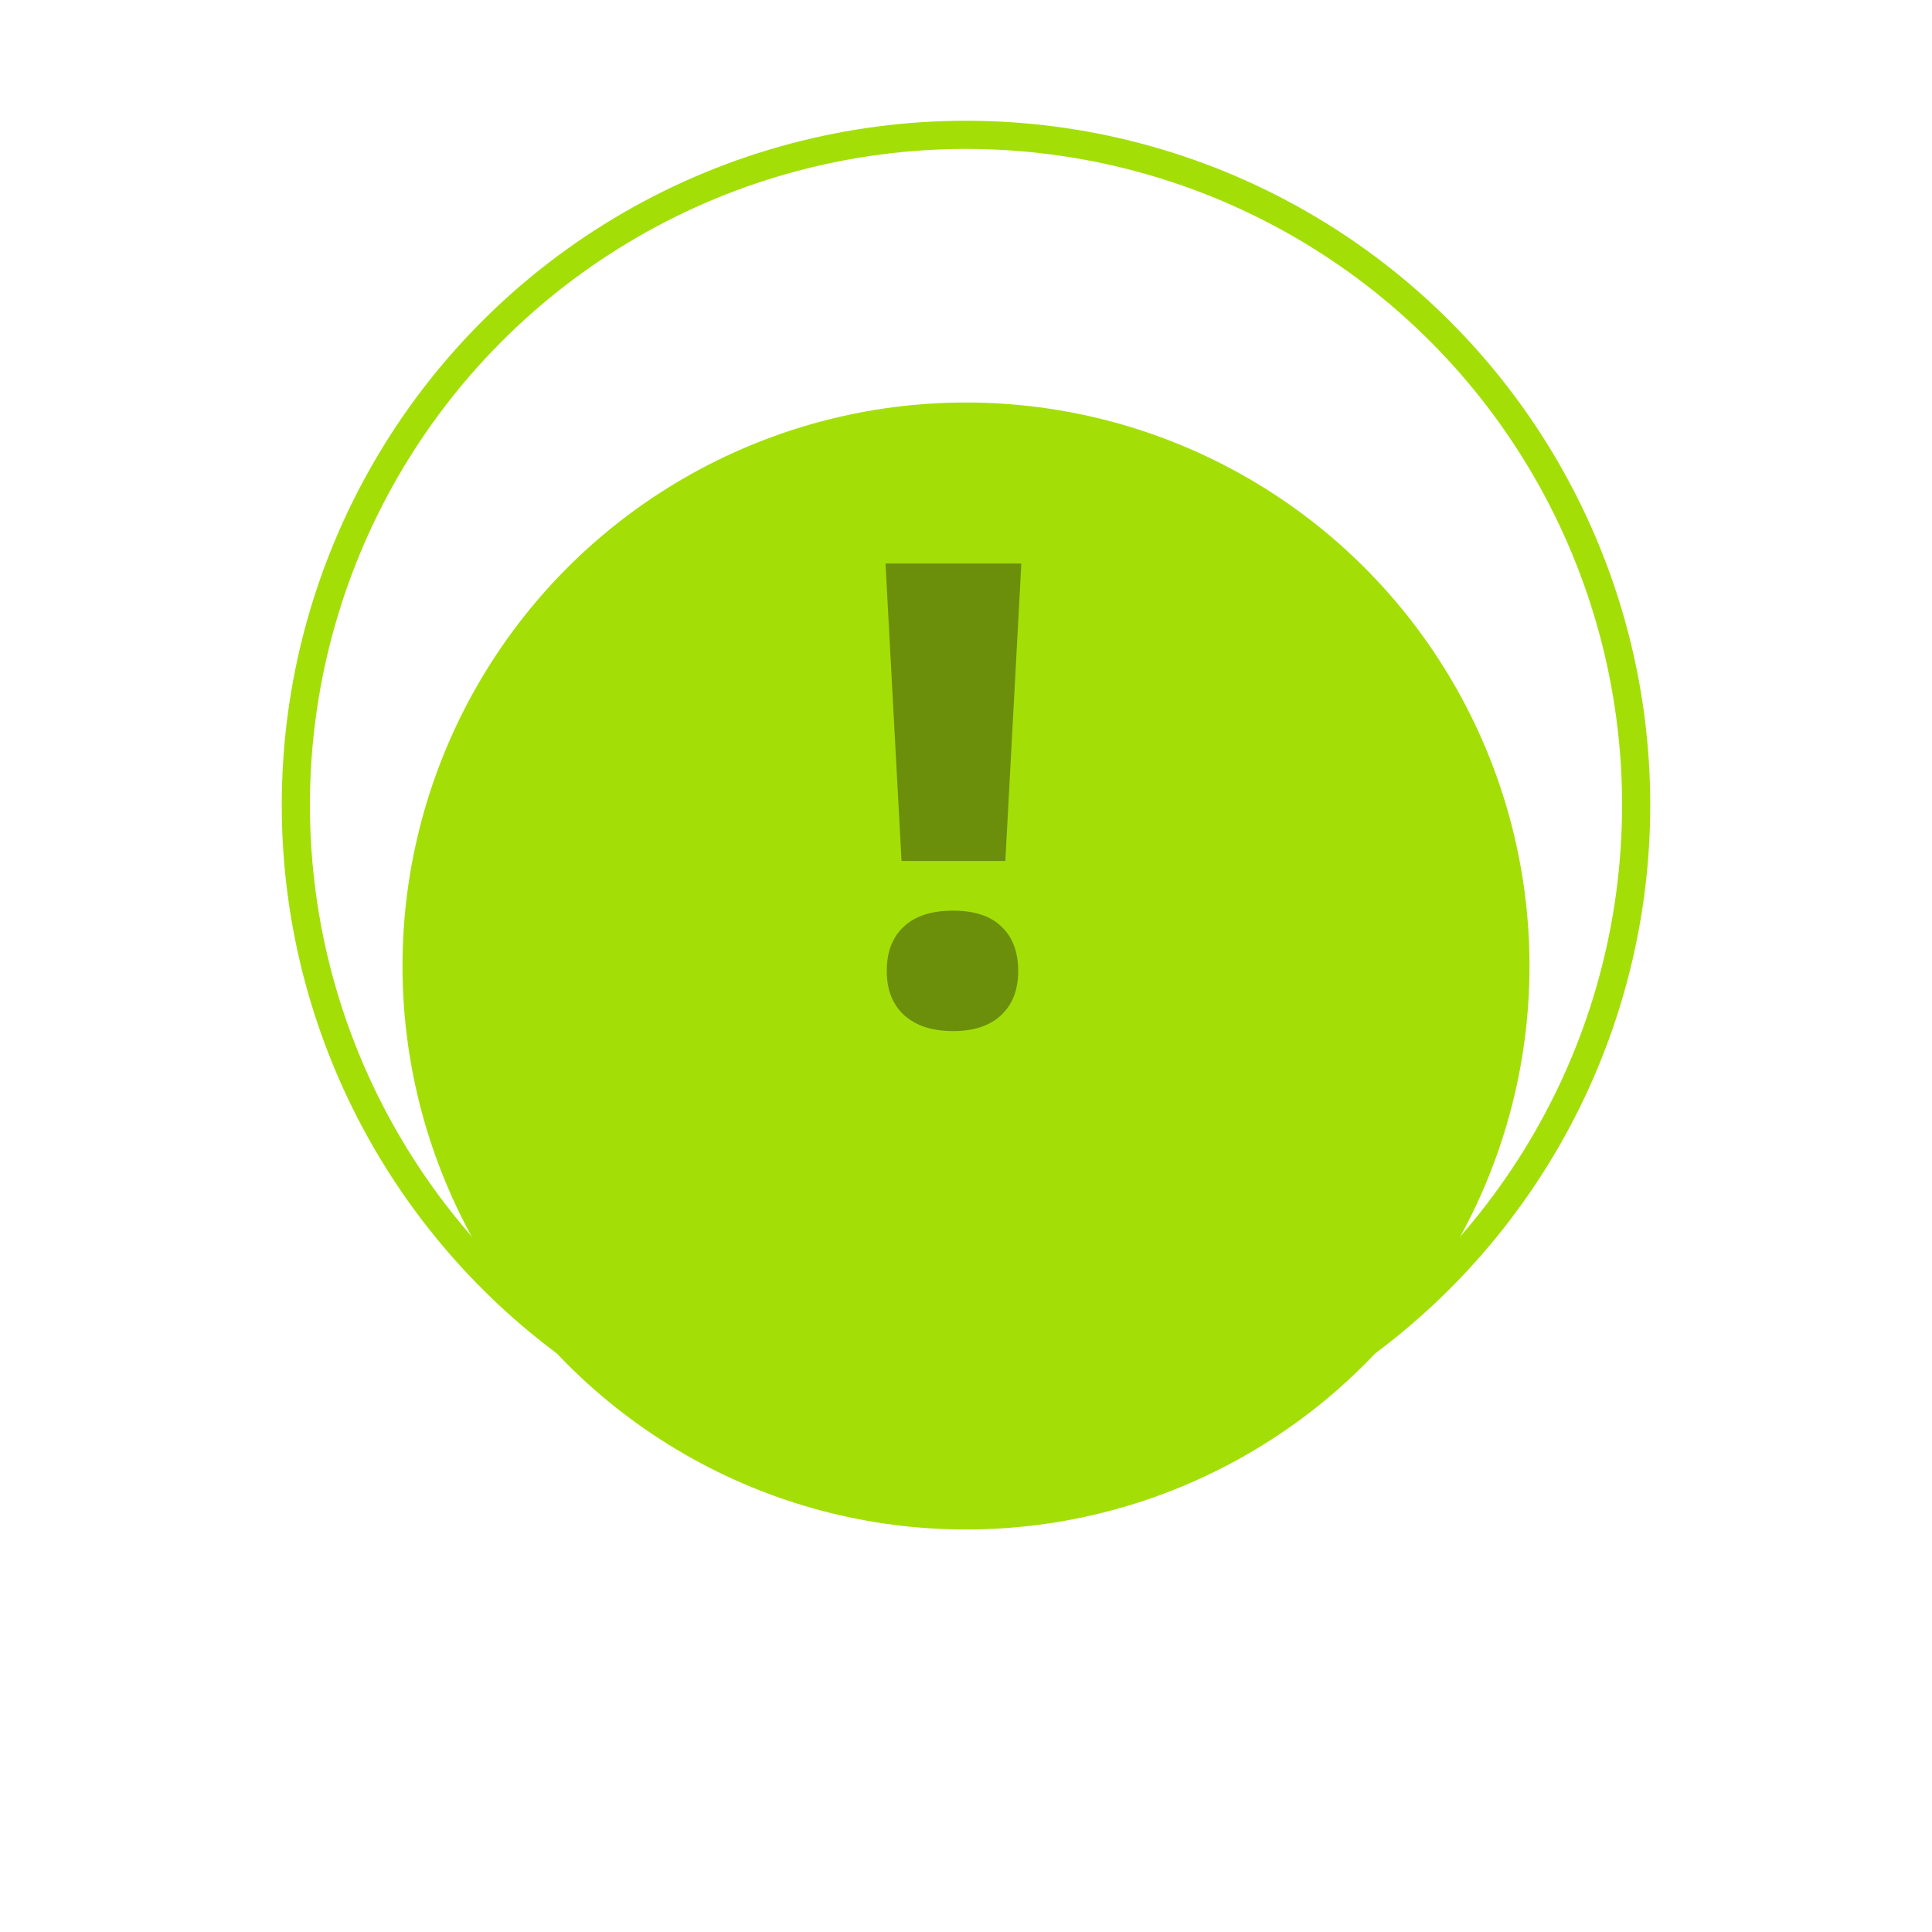
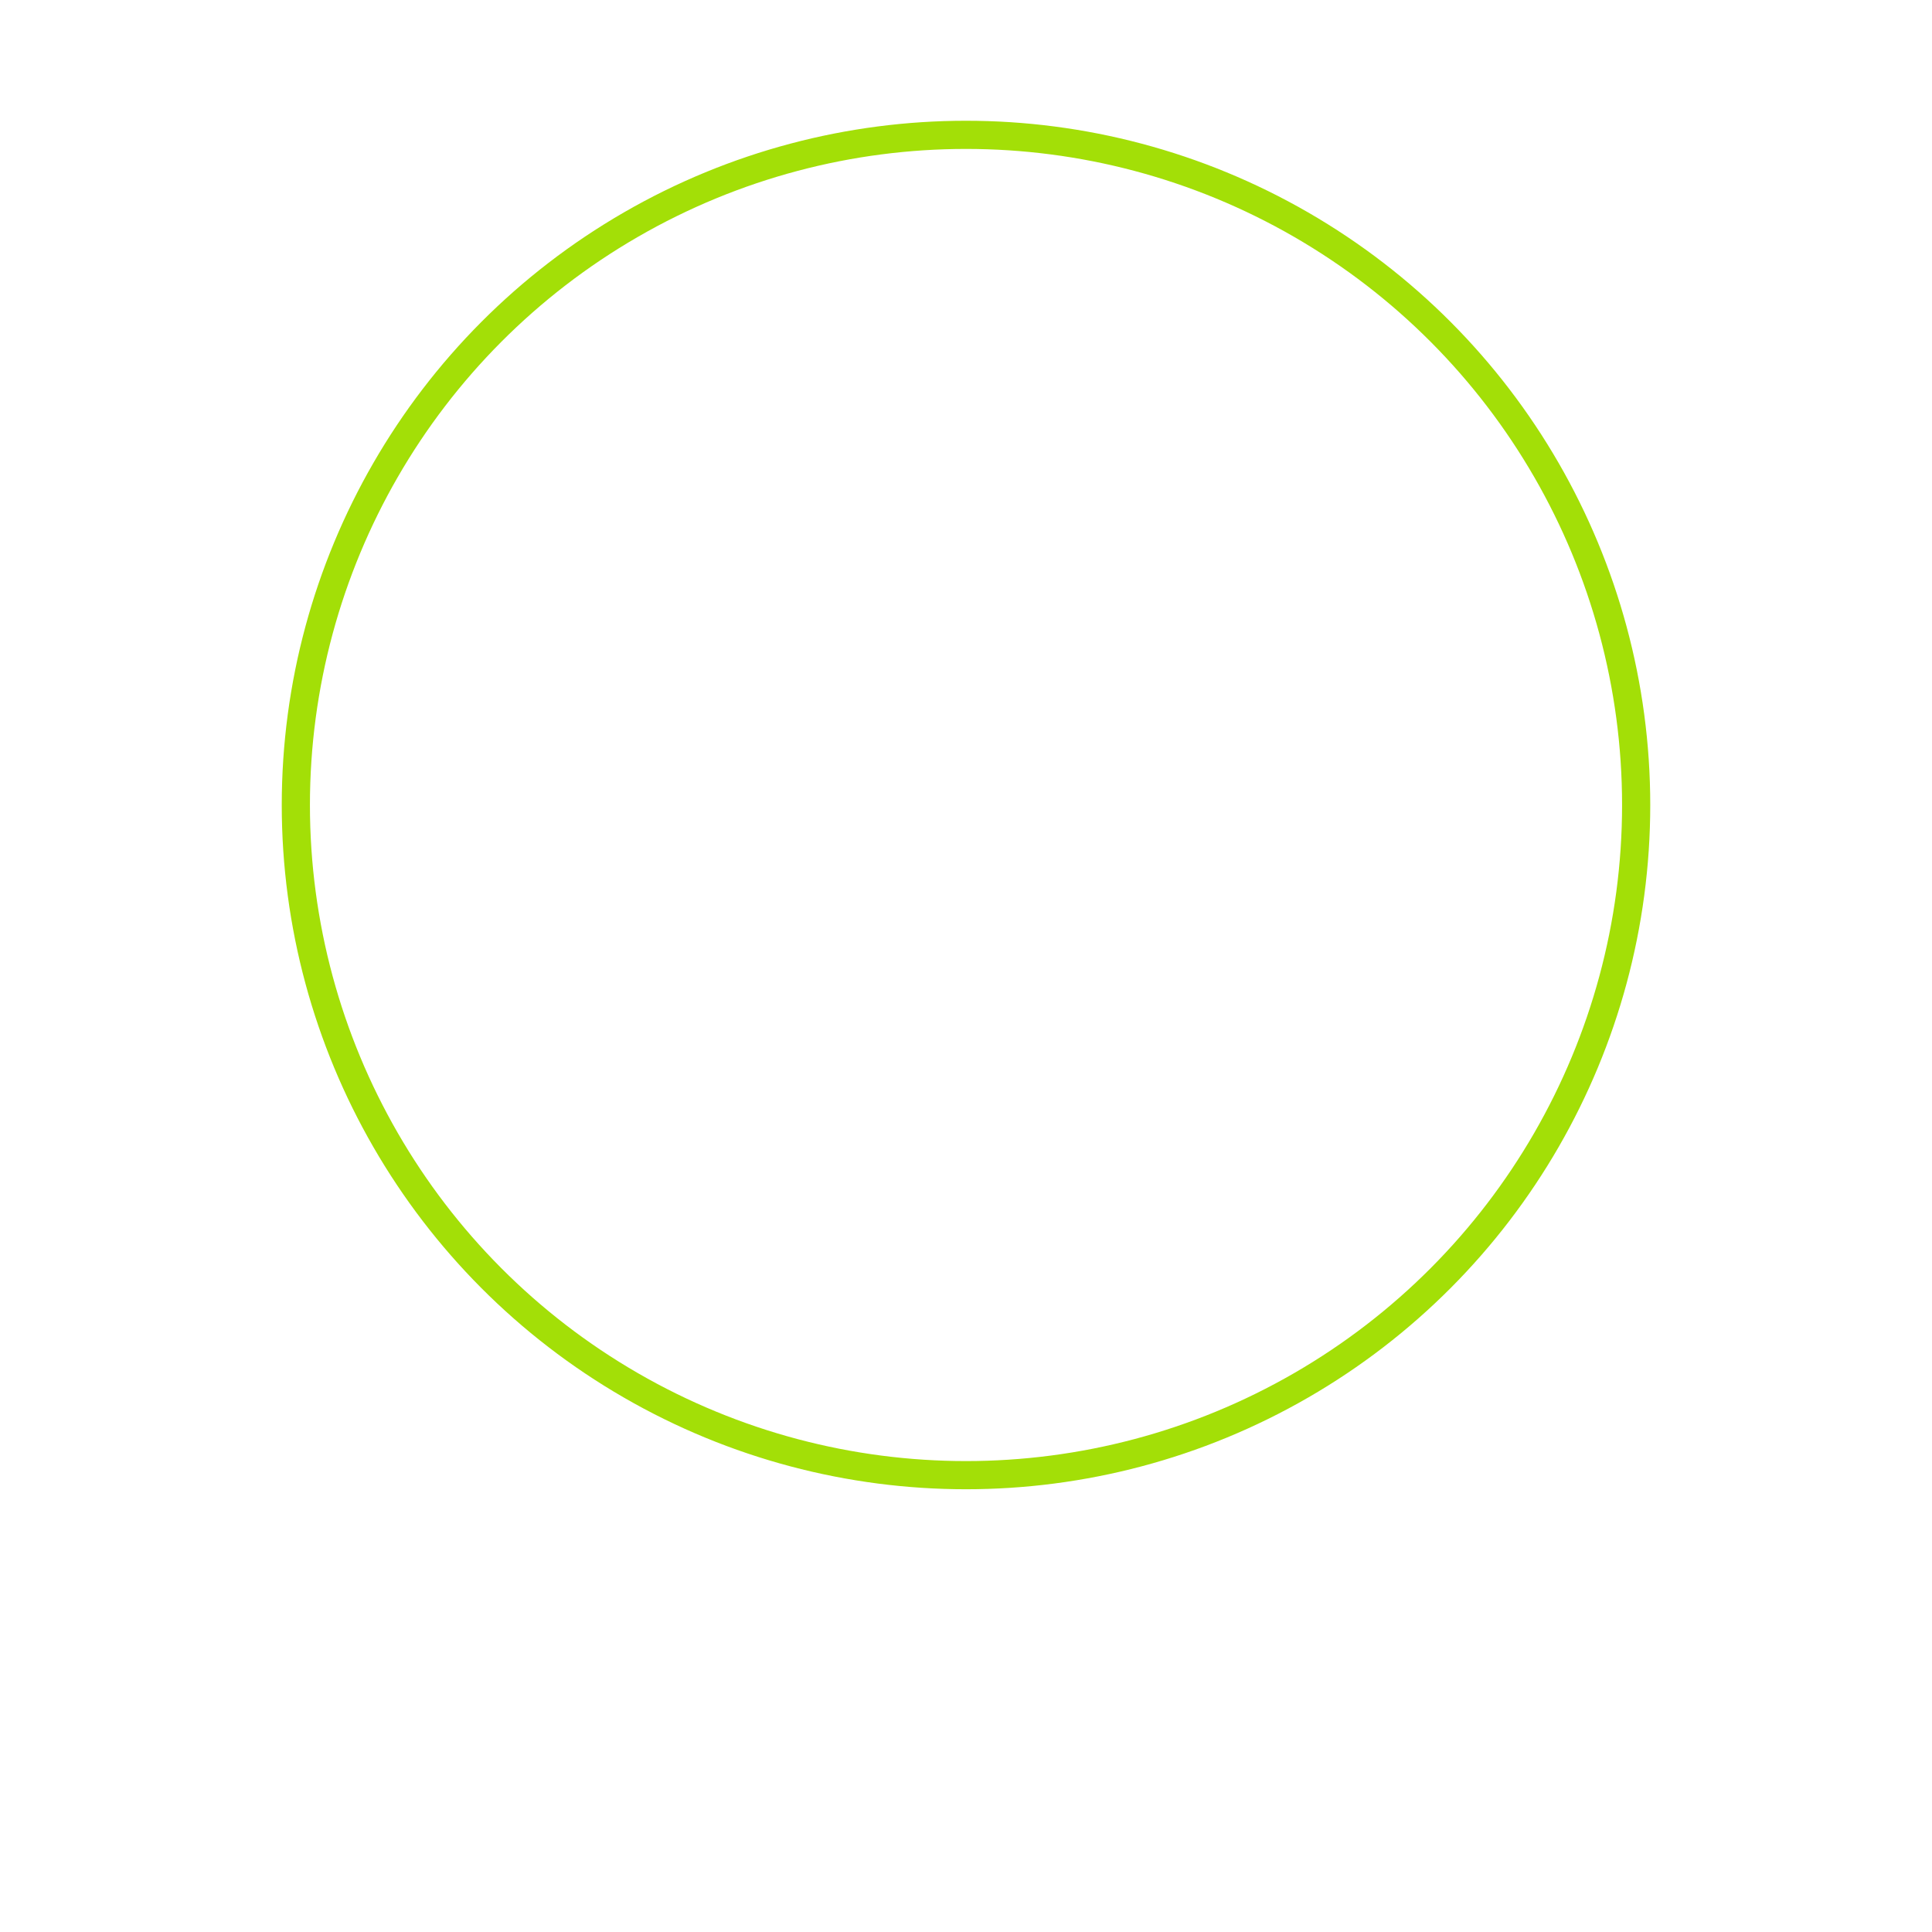
<svg xmlns="http://www.w3.org/2000/svg" width="48" height="48" viewBox="0 0 48 48" fill="none">
  <circle cx="24" cy="20" r="16.65" stroke="#A3DF07" stroke-width="0.7" />
  <g filter="url(#filter0_d_307_1336)">
-     <circle cx="24" cy="20" r="14" fill="#A3DF07" />
-   </g>
-   <path opacity="0.8" d="M24.977 21.391H22.398L22 14H25.375L24.977 21.391ZM22.031 24.125C22.031 23.651 22.172 23.284 22.453 23.023C22.734 22.758 23.143 22.625 23.68 22.625C24.211 22.625 24.612 22.758 24.883 23.023C25.159 23.284 25.297 23.651 25.297 24.125C25.297 24.594 25.154 24.961 24.867 25.227C24.586 25.487 24.19 25.617 23.68 25.617C23.164 25.617 22.76 25.487 22.469 25.227C22.177 24.961 22.031 24.594 22.031 24.125Z" fill="#5D7B0D" />
+     </g>
  <defs>
    <filter id="filter0_d_307_1336" x="0" y="0" width="48" height="48" filterUnits="userSpaceOnUse" color-interpolation-filters="sRGB">
      <feFlood flood-opacity="0" result="BackgroundImageFix" />
      <feColorMatrix in="SourceAlpha" type="matrix" values="0 0 0 0 0 0 0 0 0 0 0 0 0 0 0 0 0 0 127 0" result="hardAlpha" />
      <feOffset dy="4" />
      <feGaussianBlur stdDeviation="5" />
      <feComposite in2="hardAlpha" operator="out" />
      <feColorMatrix type="matrix" values="0 0 0 0 0 0 0 0 0 0 0 0 0 0 0 0 0 0 0.25 0" />
      <feBlend mode="normal" in2="BackgroundImageFix" result="effect1_dropShadow_307_1336" />
      <feBlend mode="normal" in="SourceGraphic" in2="effect1_dropShadow_307_1336" result="shape" />
    </filter>
  </defs>
</svg>